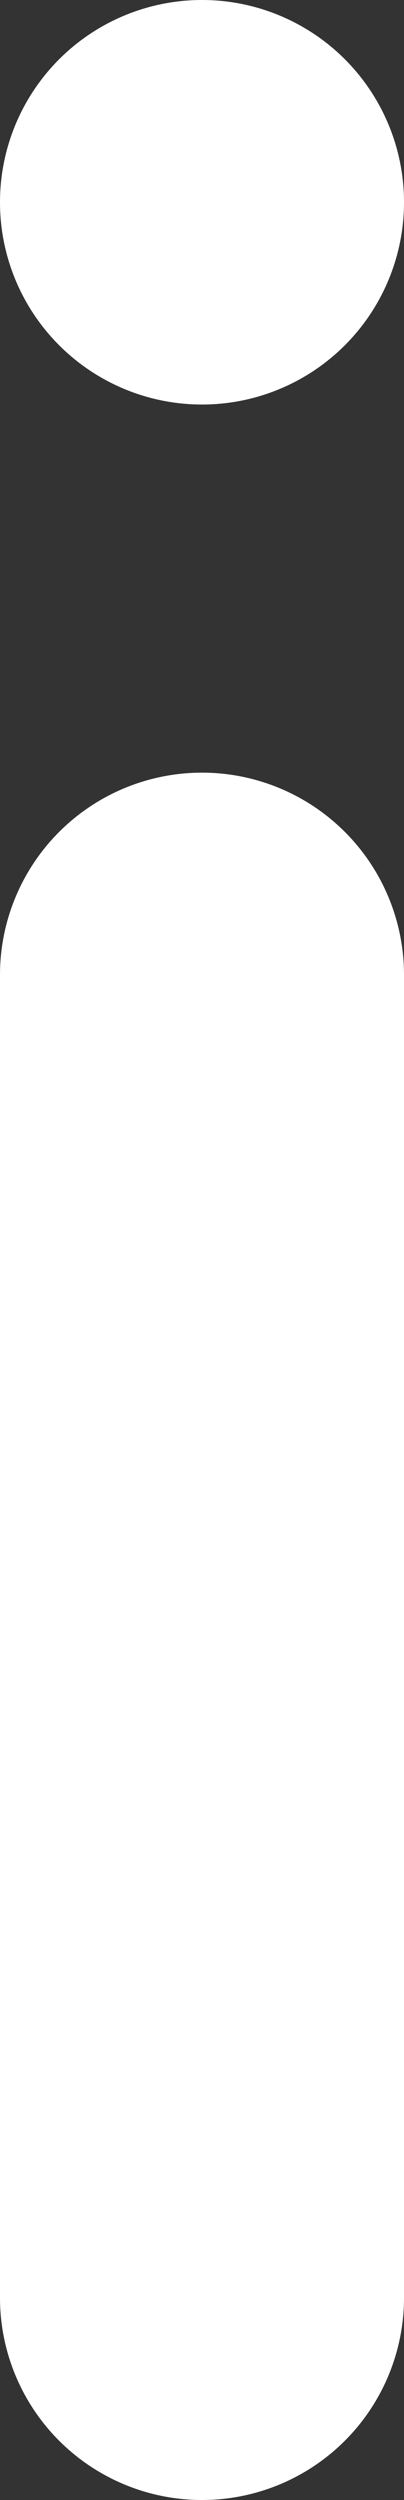
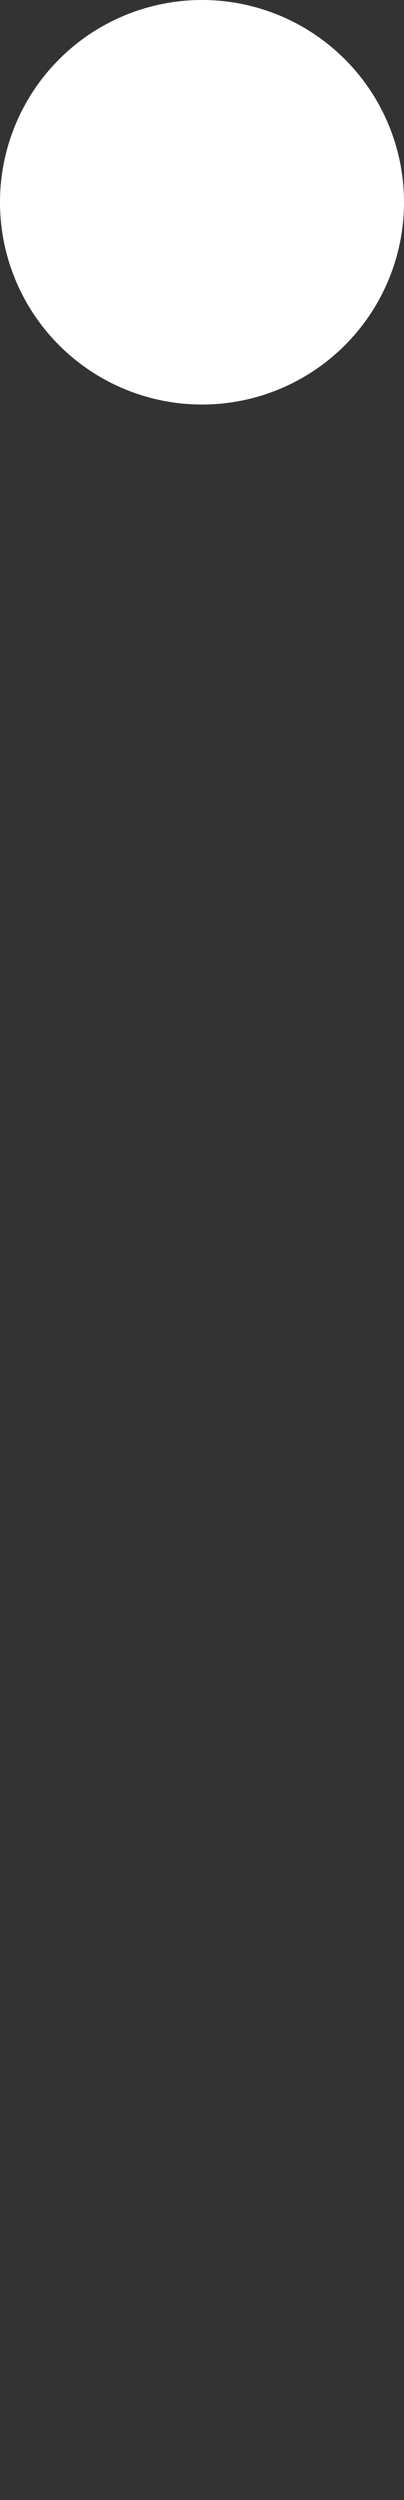
<svg xmlns="http://www.w3.org/2000/svg" id="info" viewBox="0 0 1 6.18">
  <rect x="0" y="0" width="1" height="6.18" fill="#333333" stroke="none" />
-   <line stroke="white" fill="none" stroke-width="1" stroke-linecap="round" stroke-linejoin="round" x1=".5" y1="2.41" x2=".5" y2="5.68" />
  <line stroke="white" fill="none" stroke-width="1" stroke-linecap="round" stroke-linejoin="round" x1=".5" y1=".5" x2=".5" y2=".5" />
</svg>